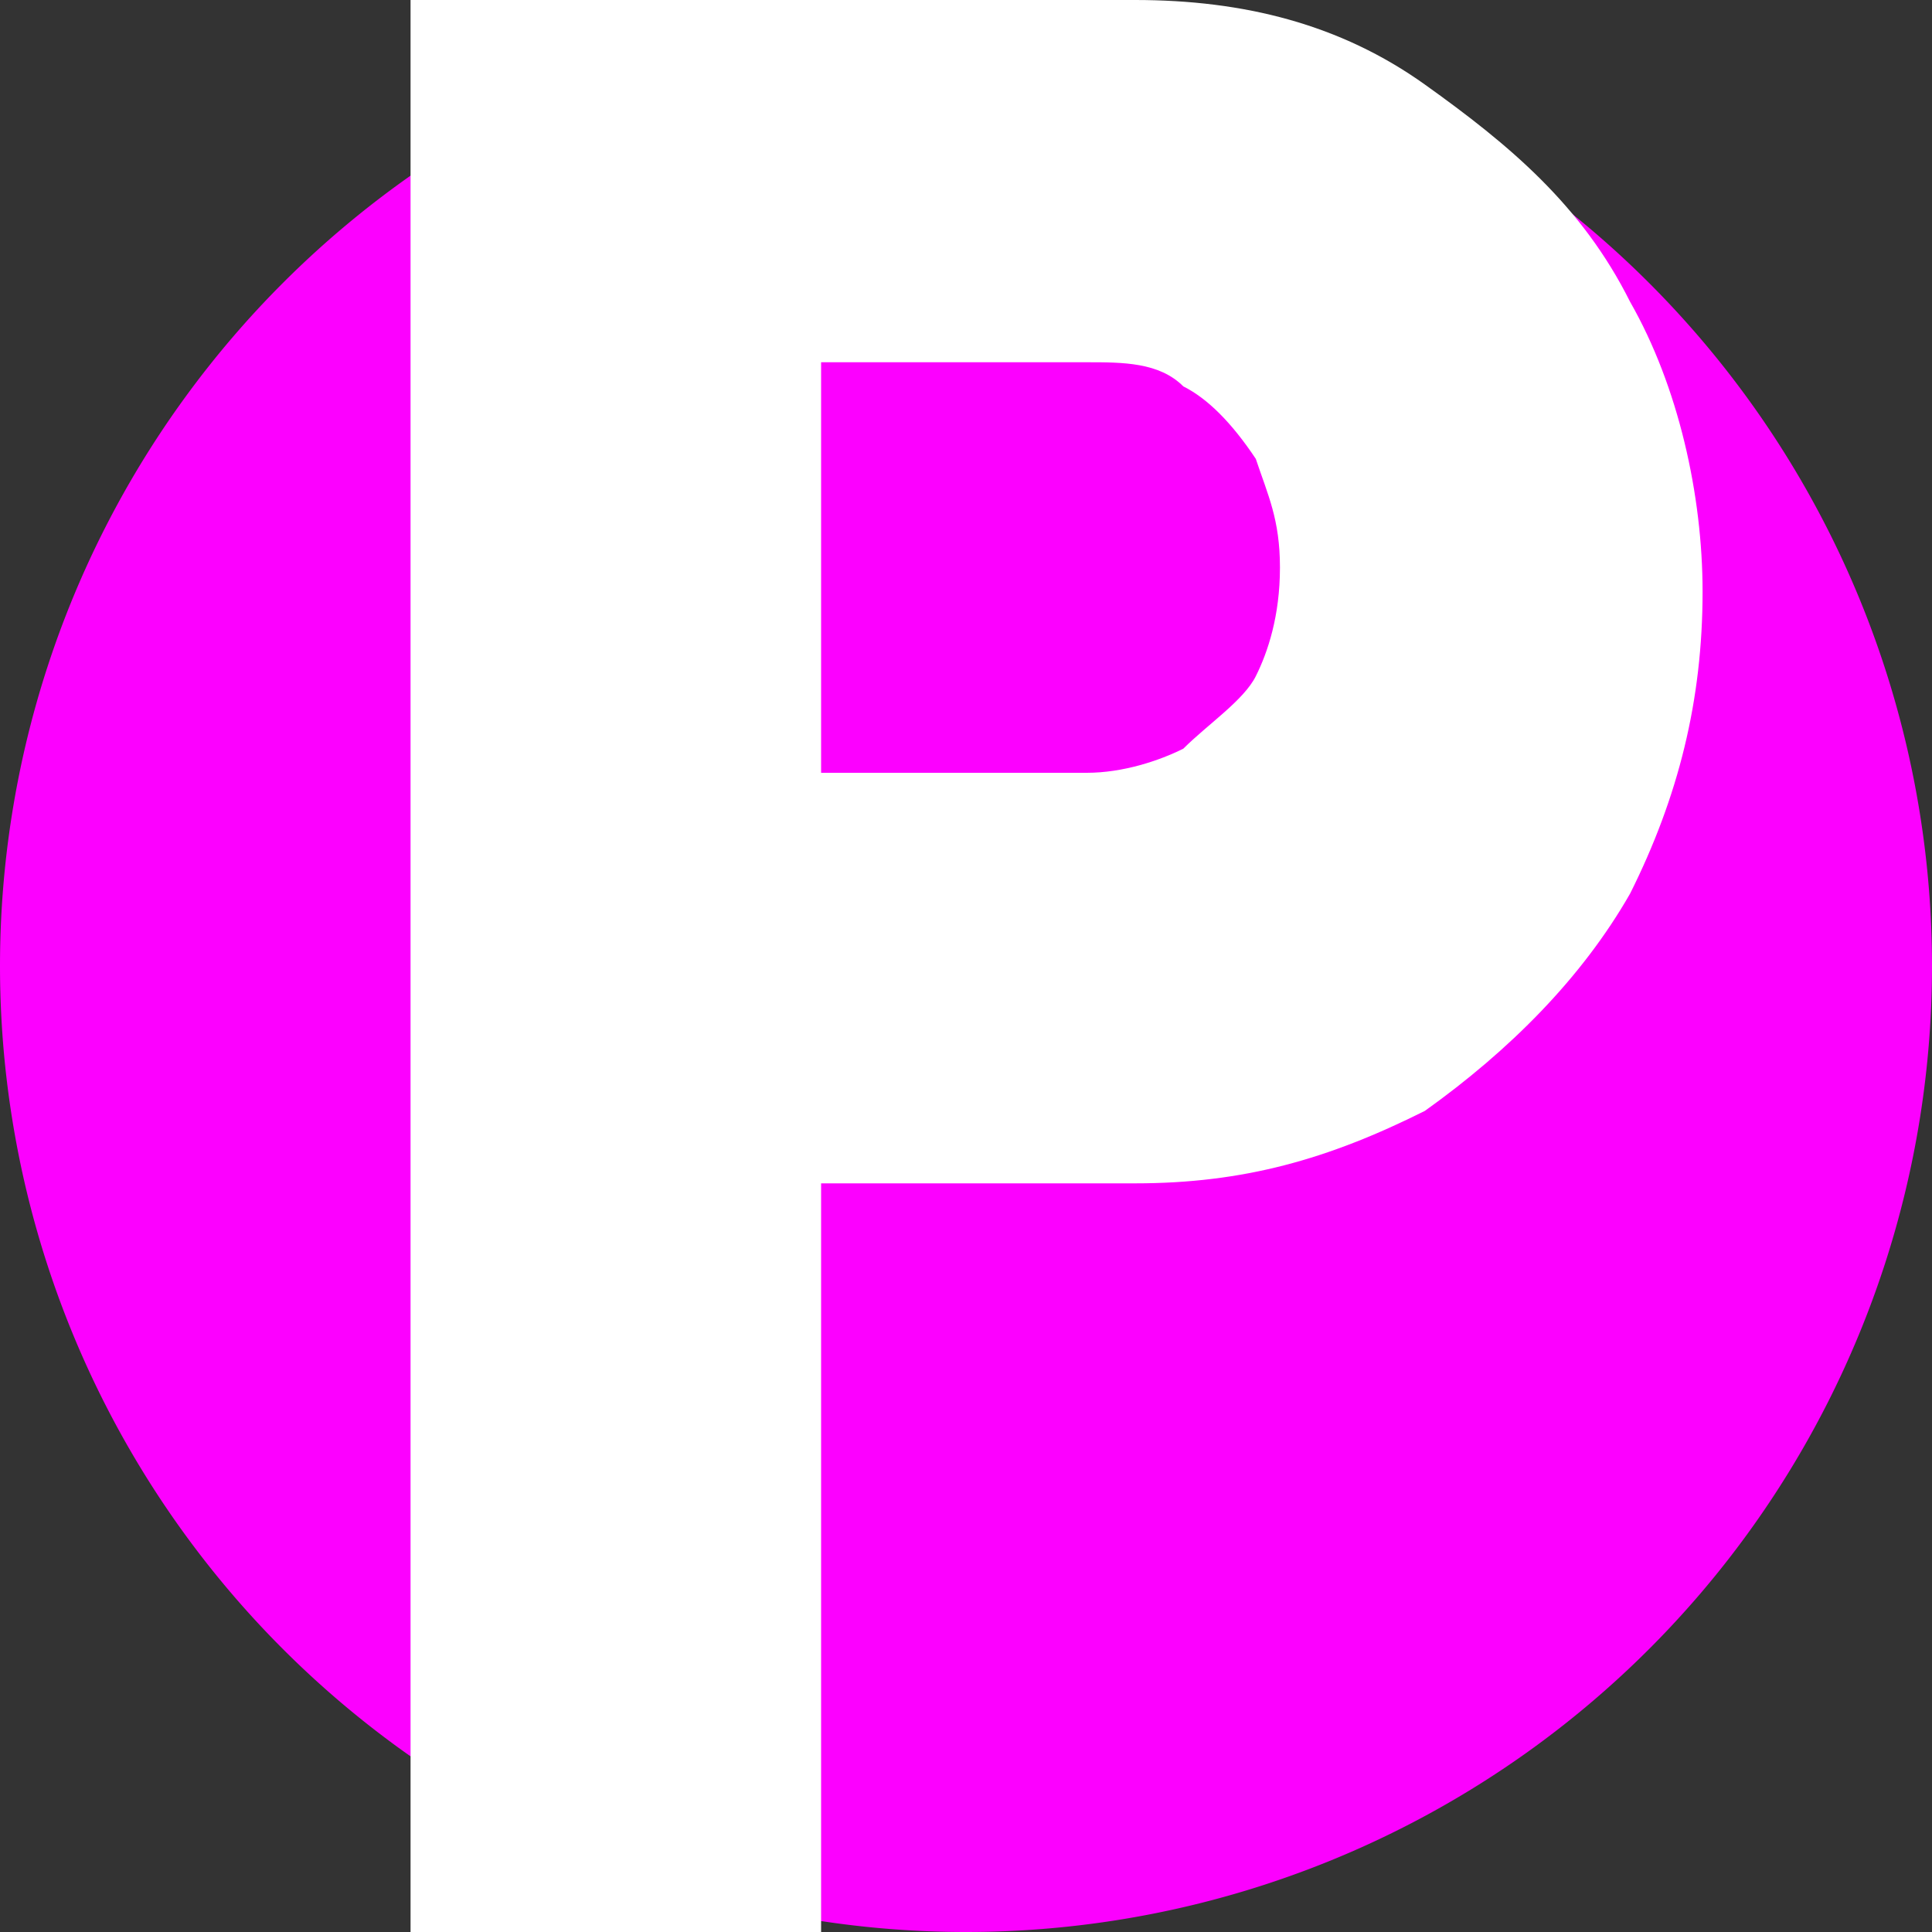
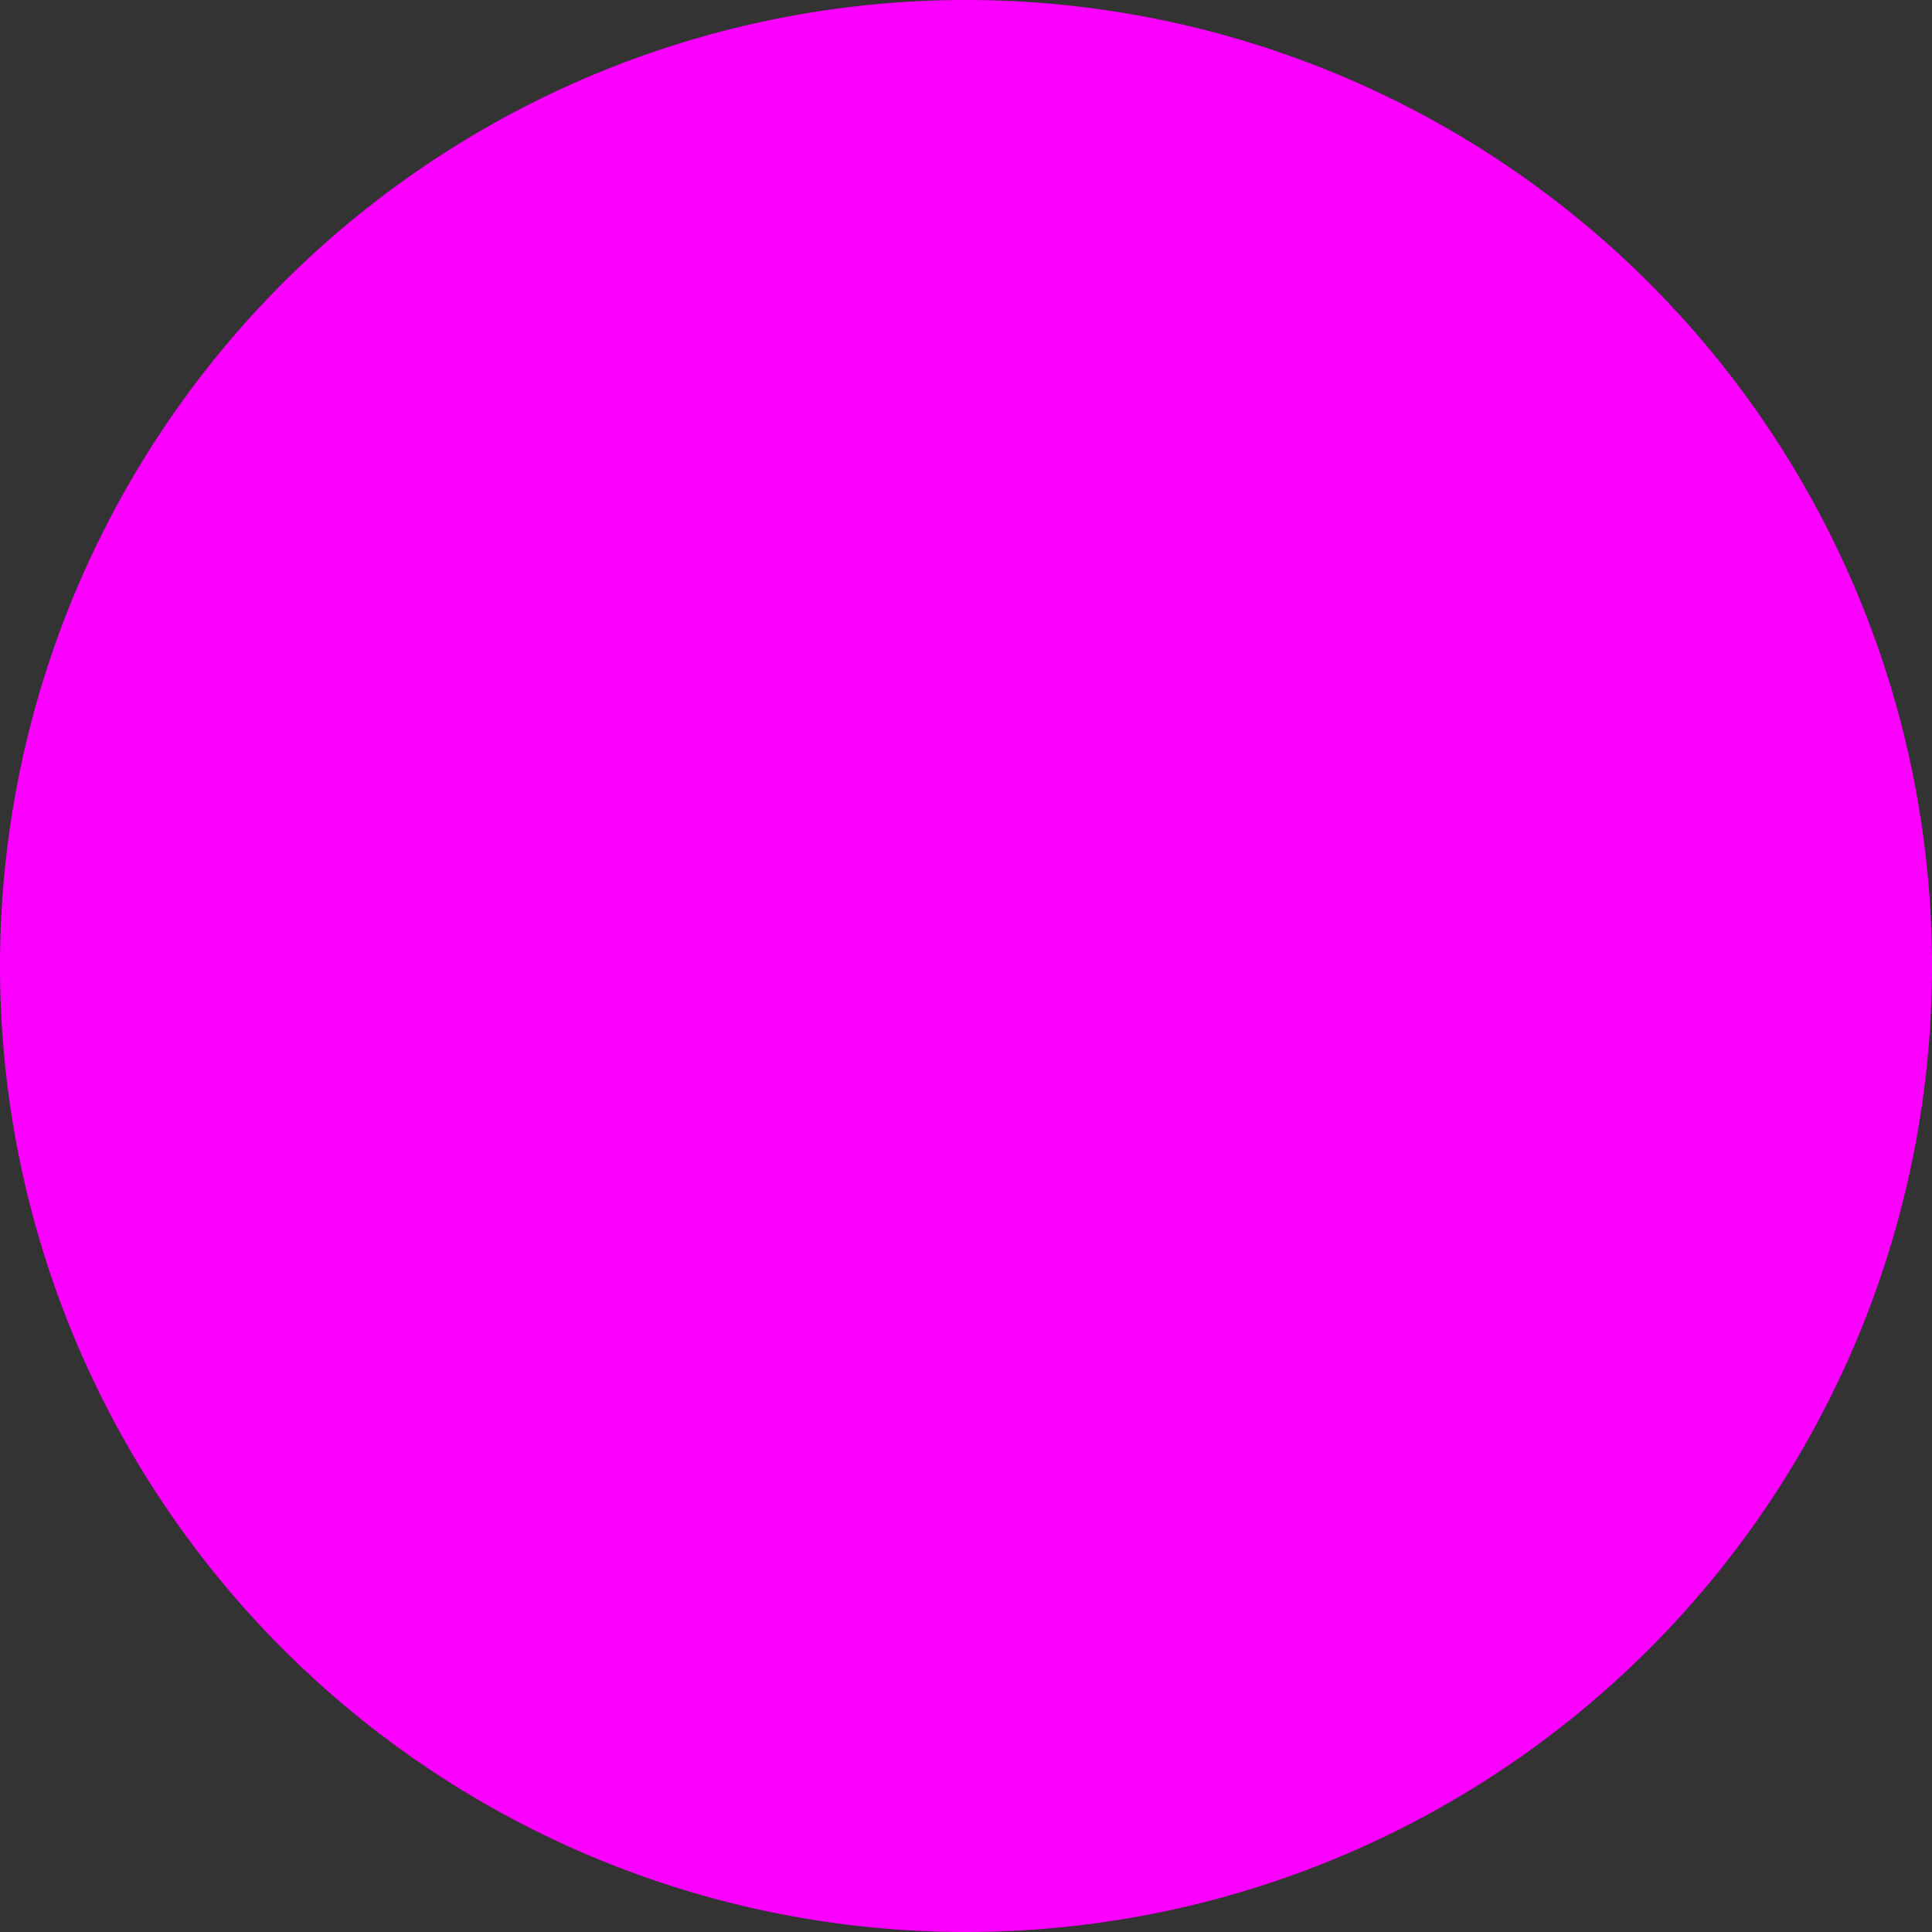
<svg xmlns="http://www.w3.org/2000/svg" data-bbox="0 0 16 16" viewBox="0 0 16 16" data-type="color">
  <rect x="0" y="0" width="16" height="16" fill="#333333" stroke="none" />
  <g>
    <path fill="#fc00ff" d="M16 8A8 8 0 1 1 0 8a8 8 0 0 1 16 0z" data-color="1" />
-     <path d="M3.4 16V0h6c.9 0 1.7.2 2.4.7s1.3 1 1.7 1.8c.4.7.6 1.6.6 2.4 0 .9-.2 1.7-.6 2.5-.4.7-1 1.3-1.7 1.8-.8.4-1.5.6-2.4.6H6.8V16H3.4zm3.4-9.6H9c.3 0 .6-.1.8-.2.2-.2.5-.4.6-.6s.2-.5.2-.9-.1-.6-.2-.9c-.2-.3-.4-.5-.6-.6C9.6 3 9.3 3 9 3H6.8v3.4z" fill="#ffffff" data-color="2" />
  </g>
</svg>